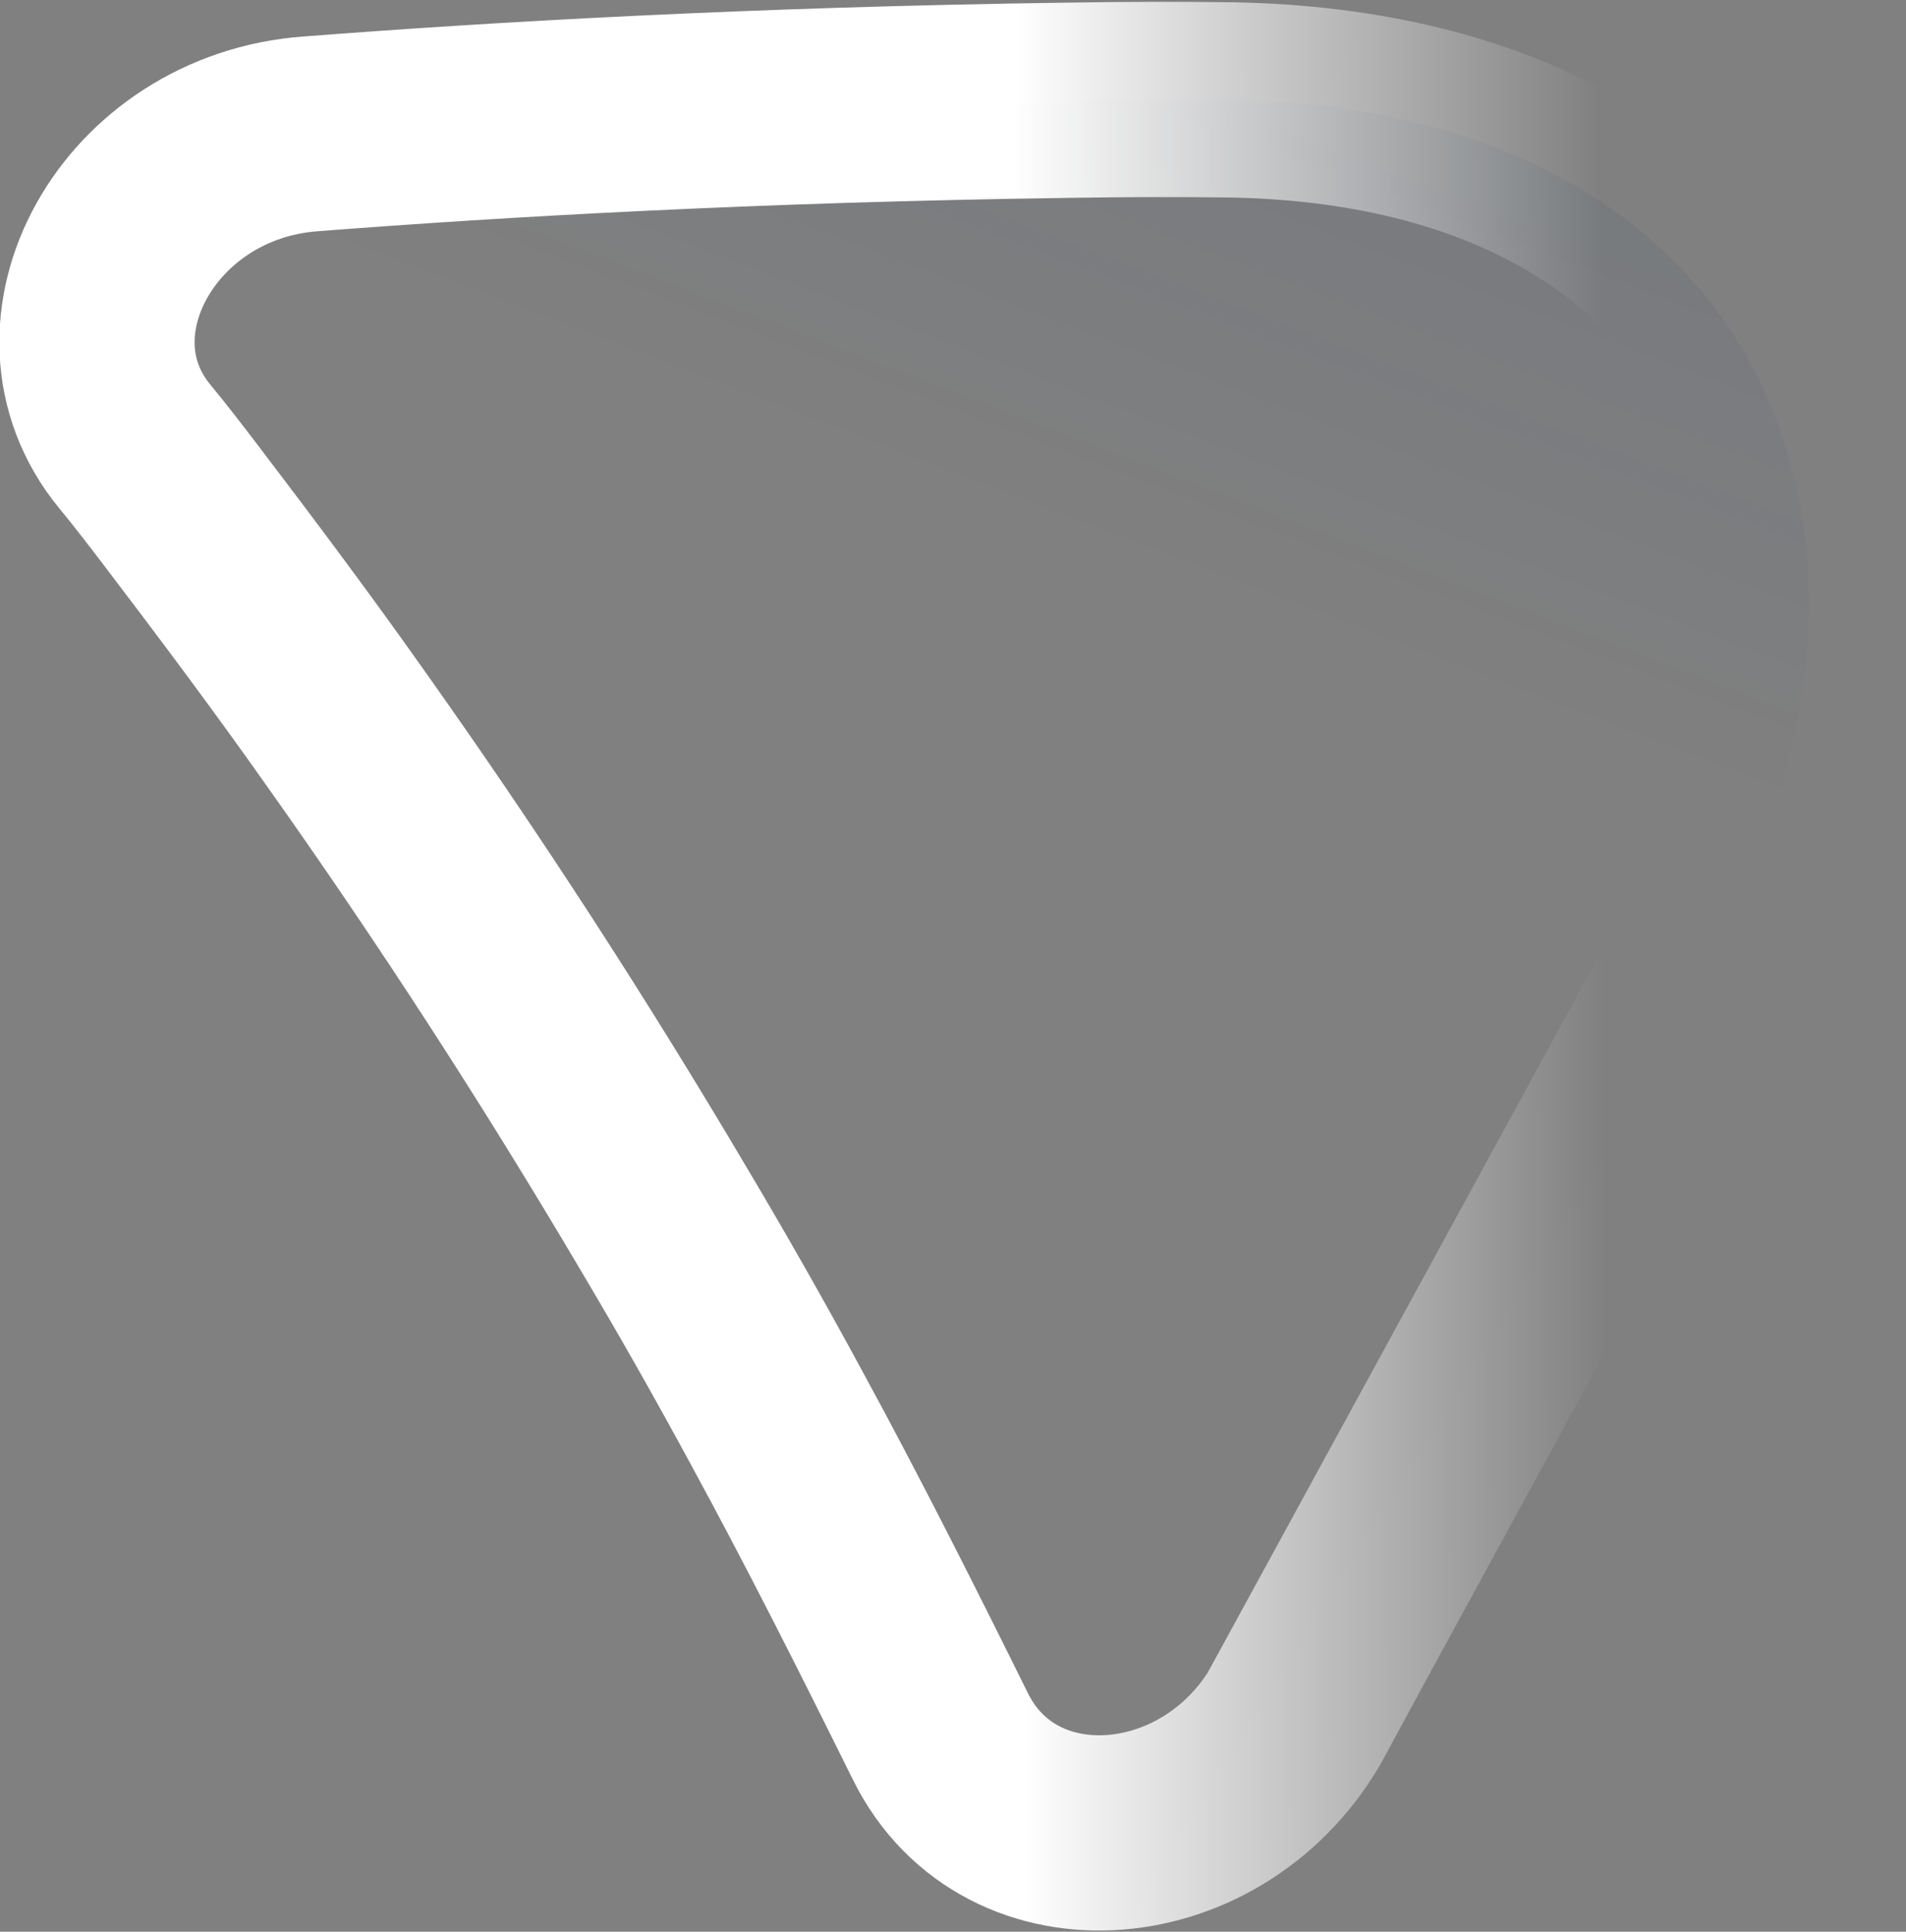
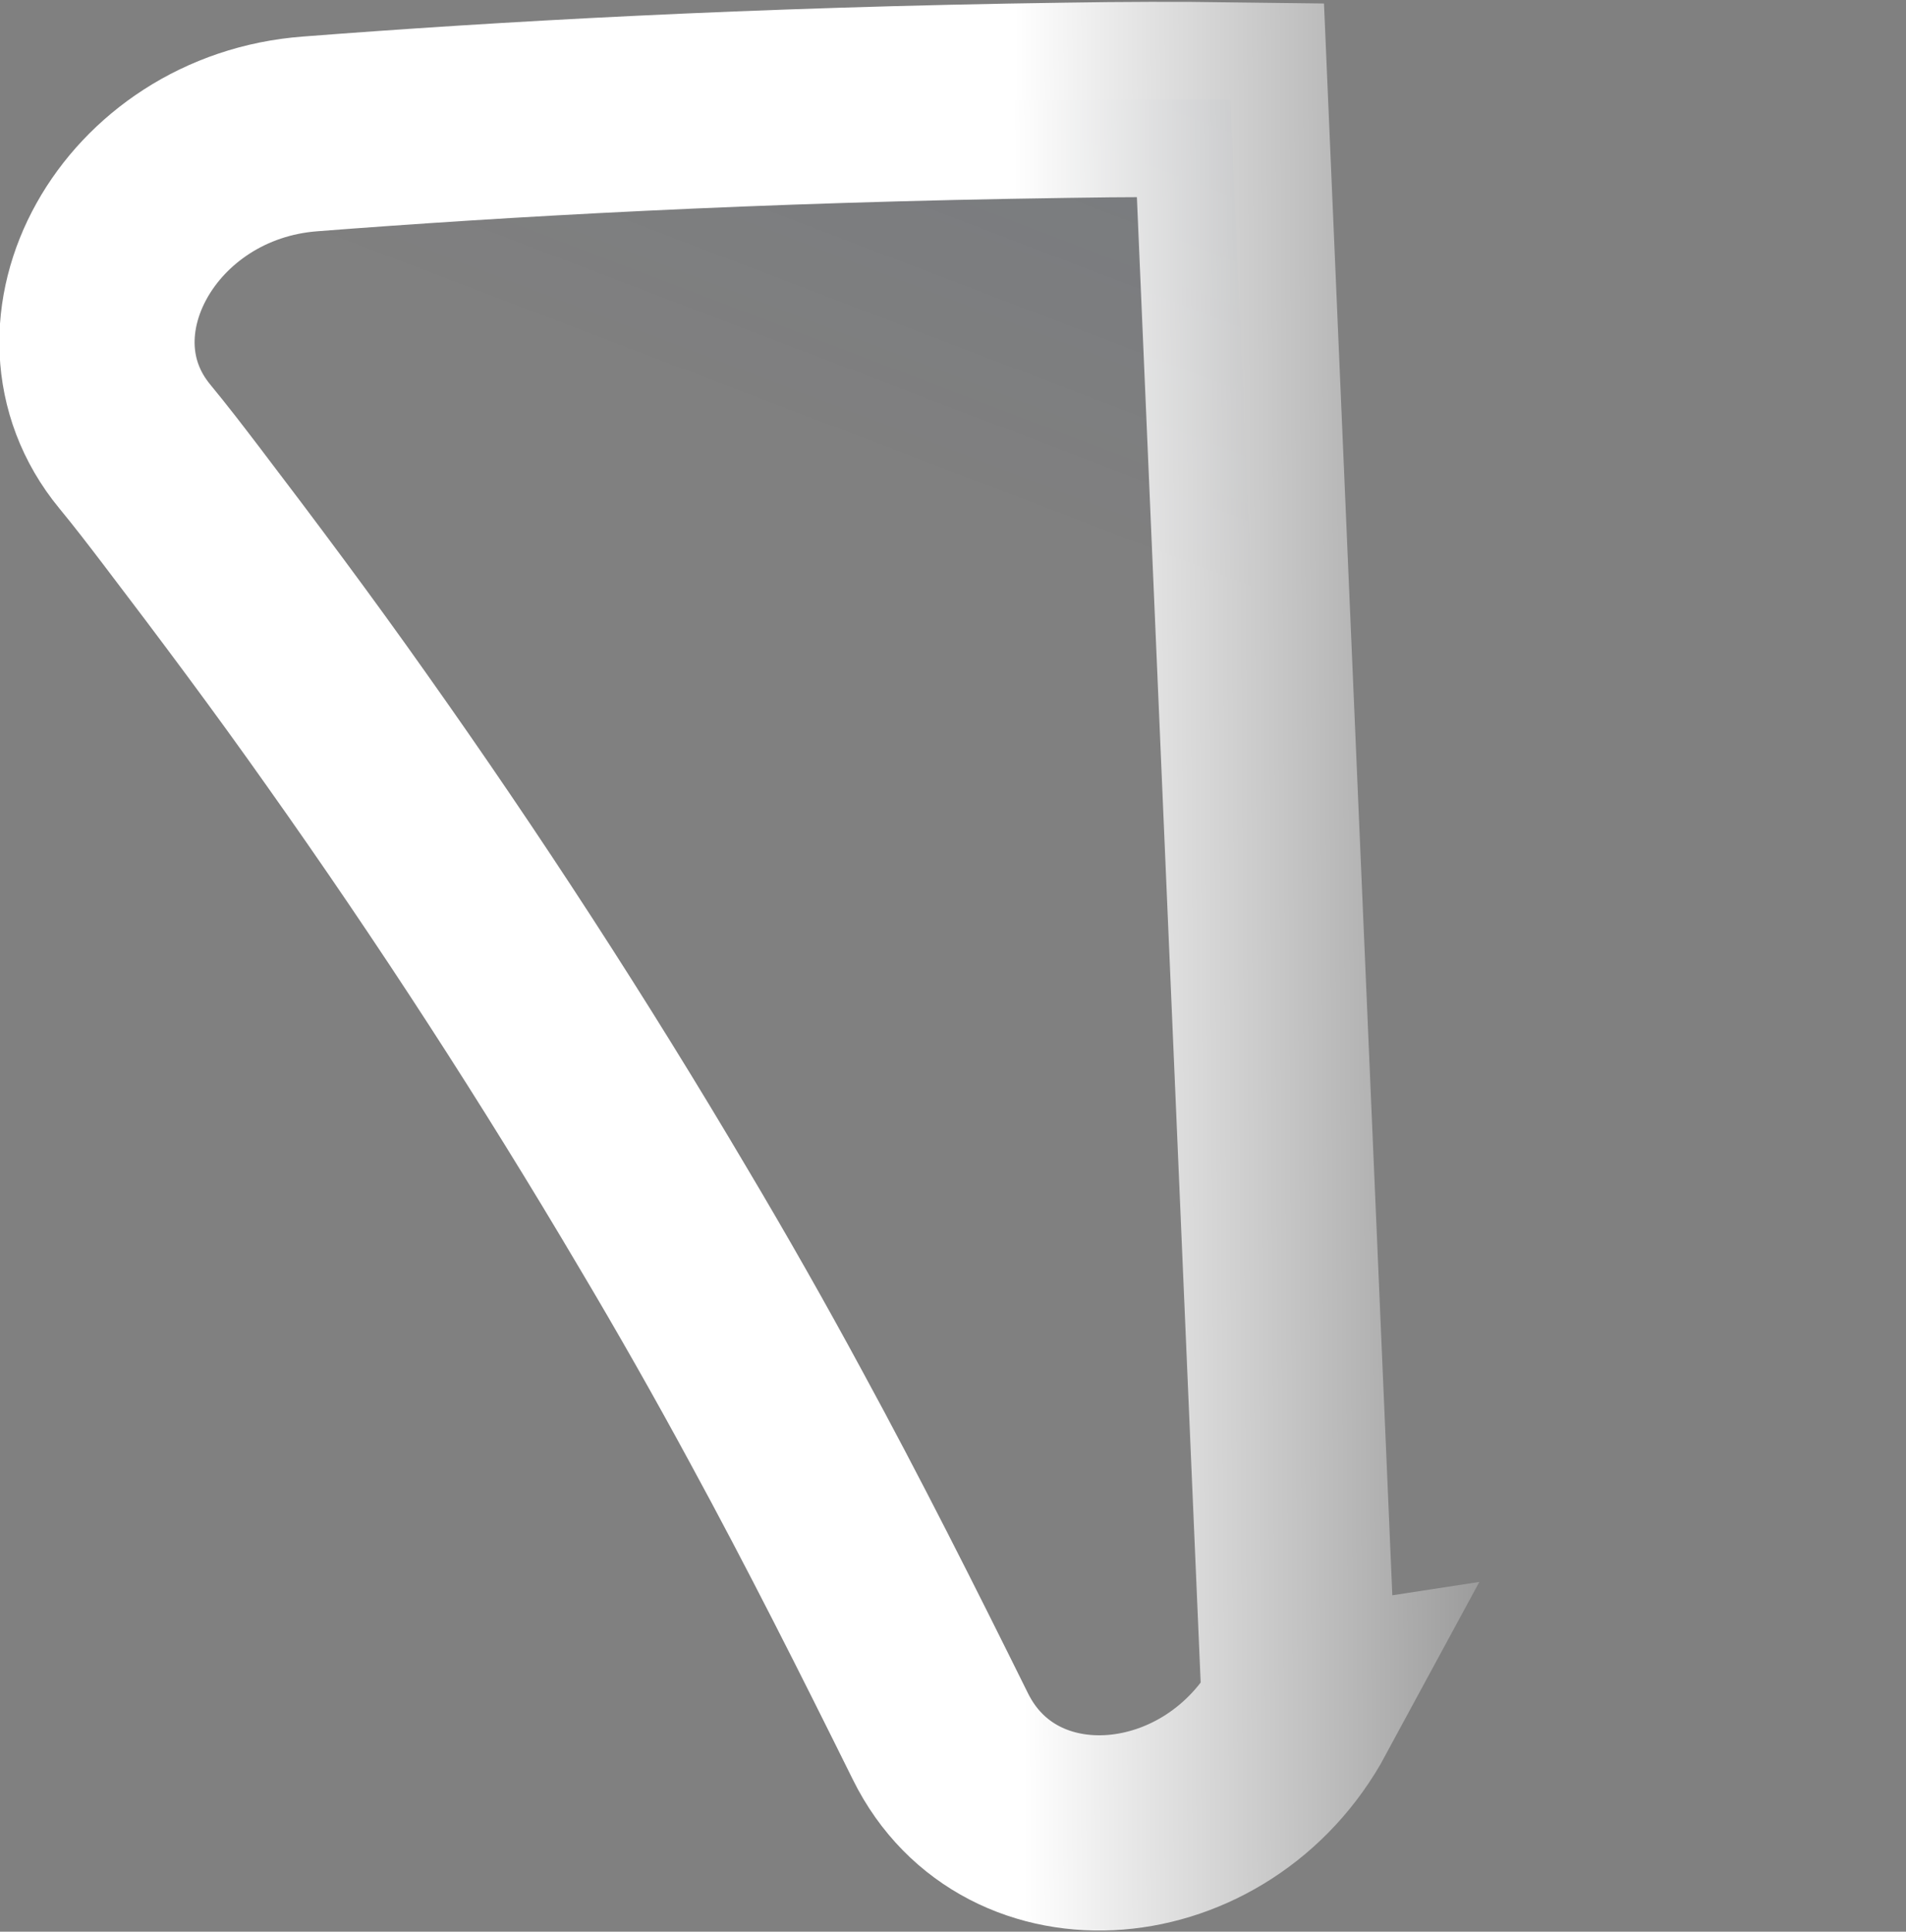
<svg xmlns="http://www.w3.org/2000/svg" width="1562" height="1583" viewBox="0 0 1562 1583" fill="none">
  <rect x="0" y="0" width="1562" height="1583" fill="#808080" stroke="none" />
-   <path d="M1065.4 1399.85C997.877 1524.65 827.765 1538.46 770.67 1422.94C727.126 1335.02 683.135 1247.59 636.419 1161.84C606.55 1106.64 575.783 1052.42 543.638 998.404C462.534 861.118 375.991 727.63 284.011 597.941C240.158 535.783 194.489 474.75 148.37 414.211C136.01 398.019 123.649 381.828 110.37 365.771C31.156 269.361 113.298 120.131 254.47 109.71C408.964 97.764 616.432 85.764 874.77 82.162C920.817 81.409 965.497 81.285 1008.35 81.857C1451.21 89.341 1585.45 446.896 1403.55 779.663L1064.94 1399.92L1065.4 1399.85Z" fill="url(#paint0_linear_1_5)" stroke="url(#paint1_linear_1_5)" stroke-width="160" />
+   <path d="M1065.4 1399.85C997.877 1524.65 827.765 1538.46 770.67 1422.94C727.126 1335.02 683.135 1247.59 636.419 1161.84C606.55 1106.64 575.783 1052.42 543.638 998.404C462.534 861.118 375.991 727.63 284.011 597.941C240.158 535.783 194.489 474.75 148.37 414.211C136.01 398.019 123.649 381.828 110.37 365.771C31.156 269.361 113.298 120.131 254.47 109.71C408.964 97.764 616.432 85.764 874.77 82.162C920.817 81.409 965.497 81.285 1008.35 81.857L1064.94 1399.92L1065.4 1399.85Z" fill="url(#paint0_linear_1_5)" stroke="url(#paint1_linear_1_5)" stroke-width="160" />
  <defs>
    <linearGradient id="paint0_linear_1_5" x1="1155.2" y1="144" x2="1022.14" y2="492.071" gradientUnits="userSpaceOnUse">
      <stop stop-color="#002A6C" stop-opacity="0.06" />
      <stop offset="1" stop-color="#002A6C" stop-opacity="0" />
    </linearGradient>
    <linearGradient id="paint1_linear_1_5" x1="831" y1="110.5" x2="1312.8" y2="108.048" gradientUnits="userSpaceOnUse">
      <stop stop-color="white" />
      <stop offset="1" stop-color="white" stop-opacity="0" />
    </linearGradient>
  </defs>
</svg>